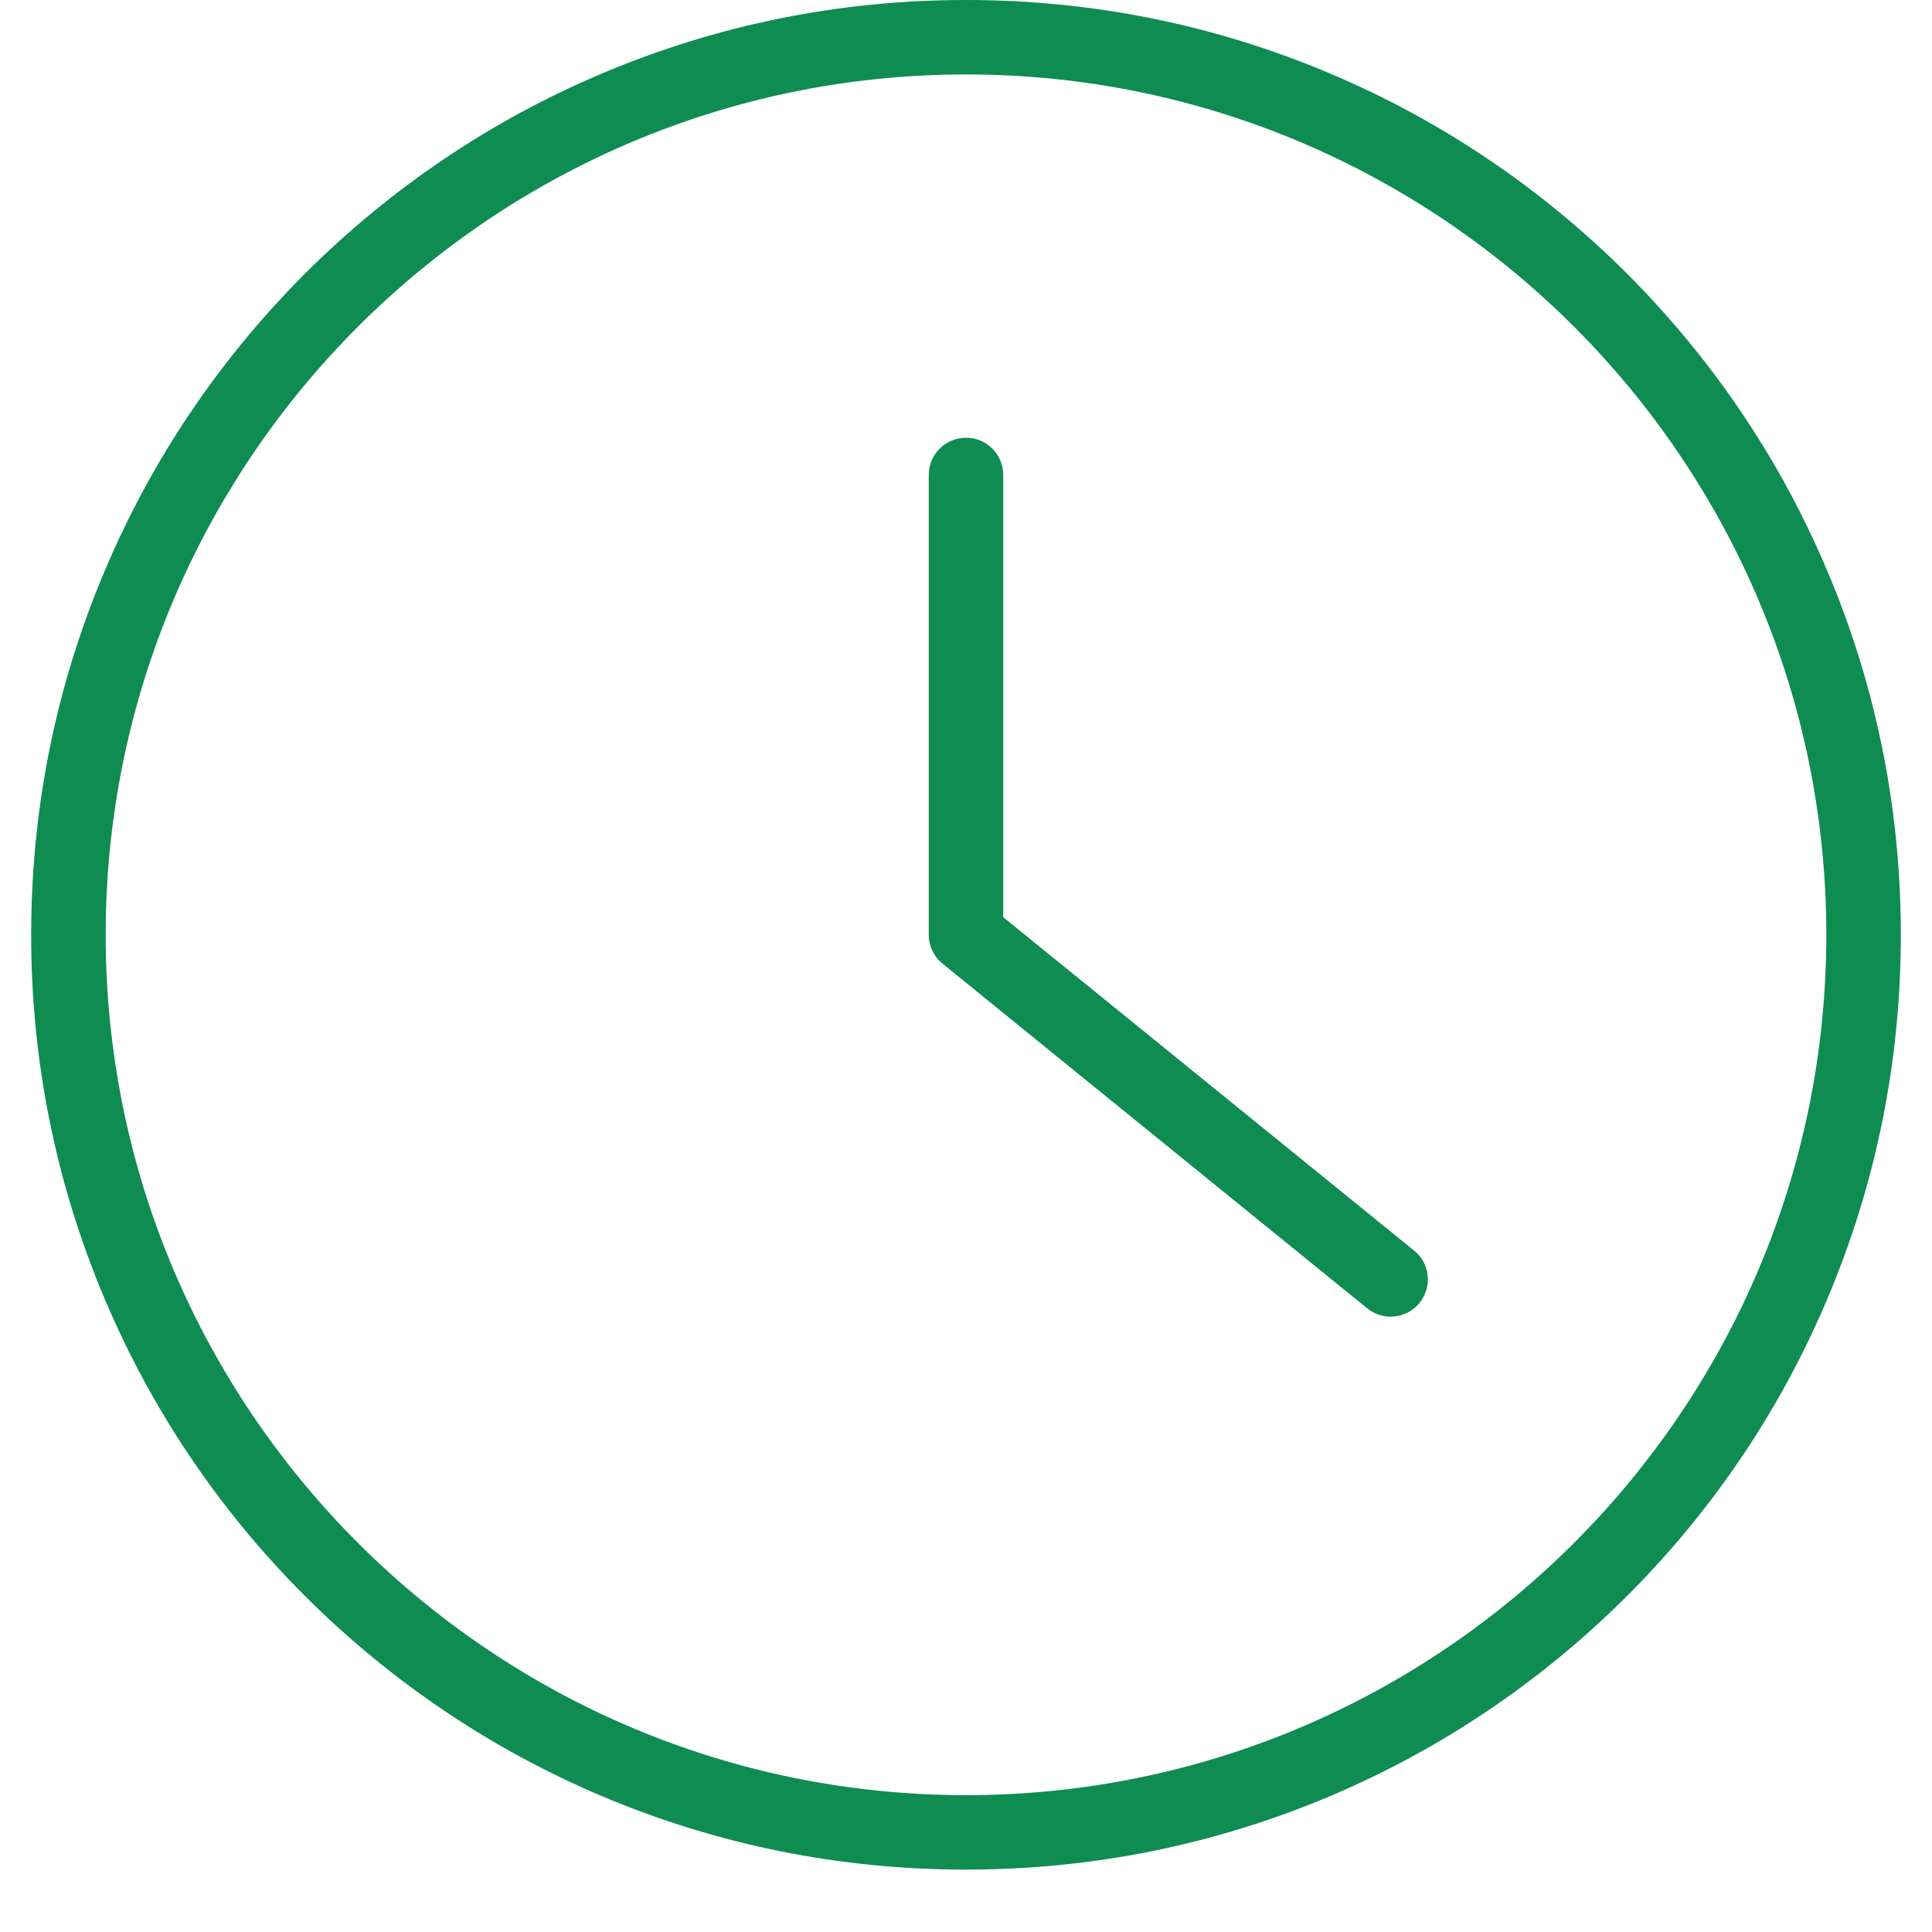
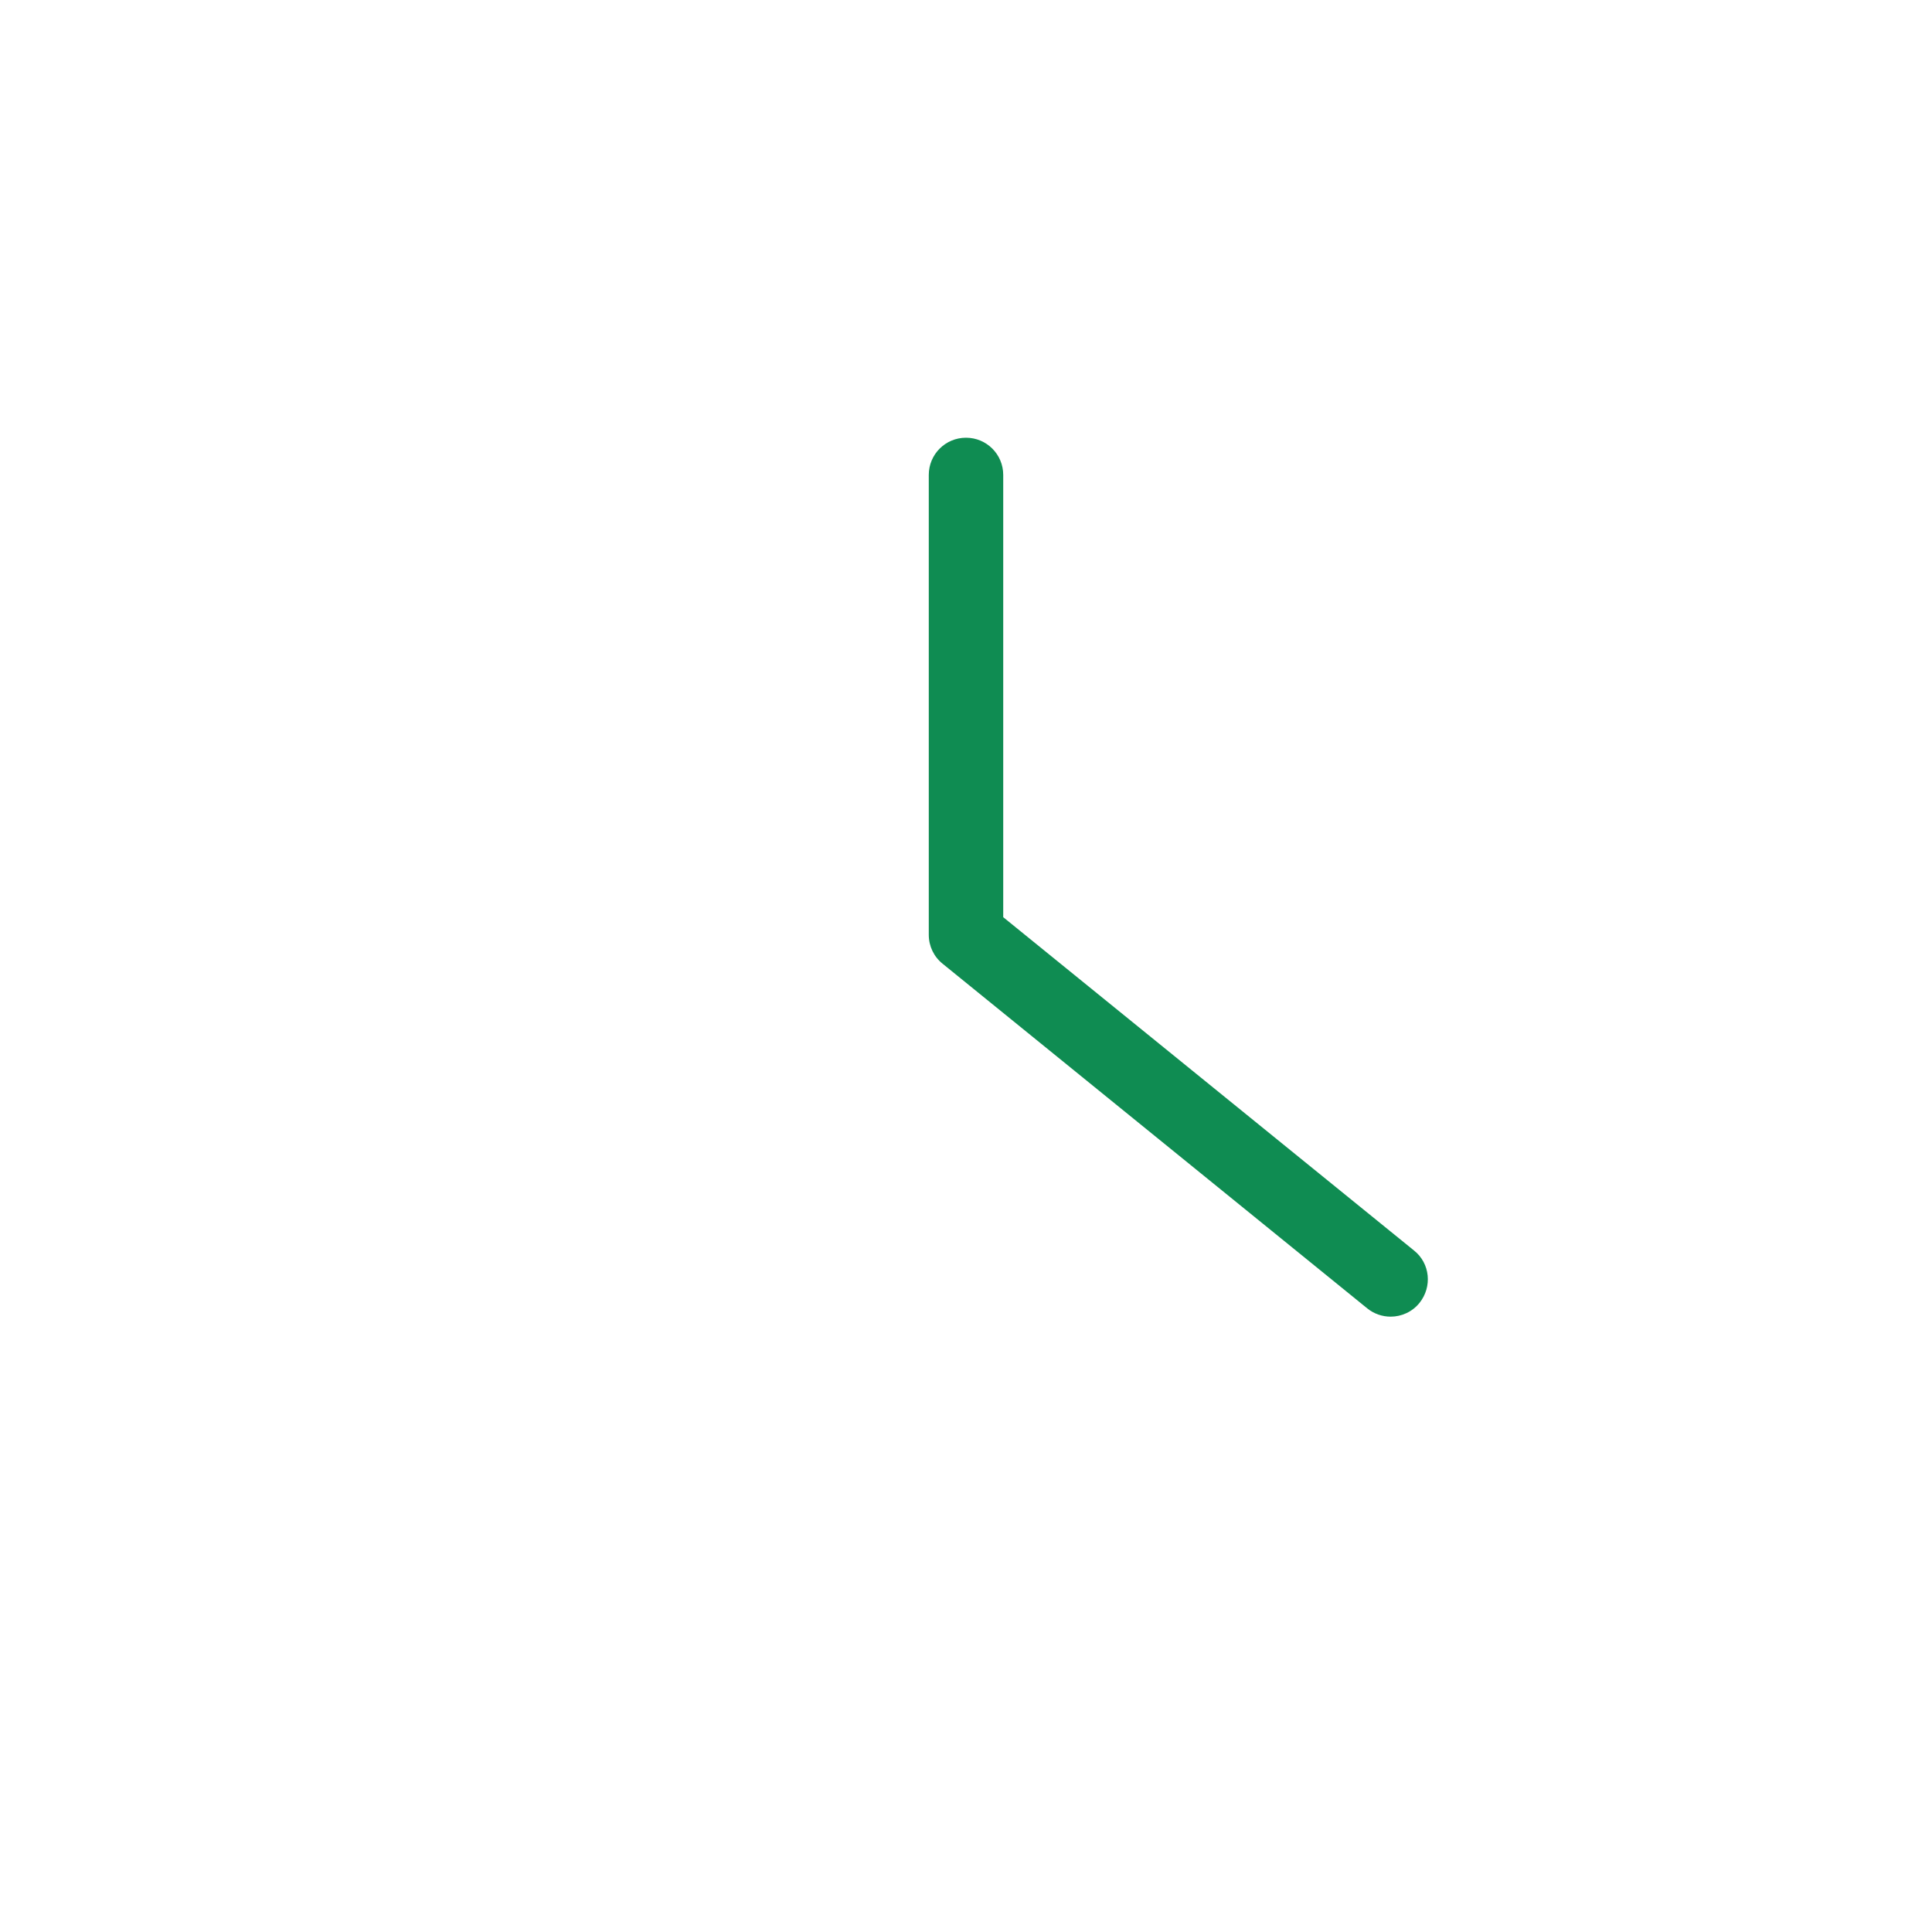
<svg xmlns="http://www.w3.org/2000/svg" width="40" zoomAndPan="magnify" viewBox="0 0 30 30" height="40" preserveAspectRatio="xMidYMid meet" version="1.0">
  <defs>
    <clipPath id="7a35dbf893">
      <path d="M 0.484 0 L 29.516 0 L 29.516 29.031 L 0.484 29.031 Z M 0.484 0 " clip-rule="nonzero" />
    </clipPath>
  </defs>
  <g clip-path="url(#7a35dbf893)">
-     <path fill="#0f8c52" d="M 15 27.875 C 7.633 27.875 1.641 21.883 1.641 14.516 C 1.641 7.148 7.633 1.156 15 1.156 C 22.367 1.156 28.359 7.148 28.359 14.516 C 28.359 21.883 22.367 27.875 15 27.875 Z M 28.375 8.867 C 27.645 7.137 26.598 5.586 25.266 4.25 C 23.93 2.918 22.379 1.871 20.652 1.141 C 18.859 0.383 16.961 0 15 0 C 13.039 0 11.141 0.383 9.348 1.141 C 7.621 1.871 6.07 2.918 4.734 4.25 C 3.402 5.586 2.355 7.137 1.625 8.867 C 0.867 10.656 0.484 12.559 0.484 14.516 C 0.484 16.477 0.867 18.375 1.625 20.168 C 2.355 21.895 3.402 23.449 4.734 24.781 C 6.07 26.113 7.621 27.16 9.348 27.891 C 11.141 28.648 13.039 29.031 15 29.031 C 16.961 29.031 18.859 28.648 20.652 27.891 C 22.379 27.16 23.93 26.113 25.266 24.781 C 26.598 23.449 27.645 21.895 28.375 20.168 C 29.133 18.375 29.516 16.477 29.516 14.516 C 29.516 12.559 29.133 10.656 28.375 8.867 " fill-opacity="1" fill-rule="nonzero" />
-   </g>
+     </g>
  <path fill="#0f8c52" d="M 21.957 19.418 L 15.578 14.242 L 15.578 7.375 C 15.578 7.055 15.32 6.797 15 6.797 C 14.68 6.797 14.422 7.055 14.422 7.375 L 14.422 14.516 C 14.422 14.691 14.5 14.855 14.637 14.965 L 21.23 20.316 C 21.336 20.402 21.465 20.445 21.594 20.445 C 21.762 20.445 21.93 20.371 22.043 20.23 C 22.242 19.98 22.207 19.617 21.957 19.418 " fill-opacity="1" fill-rule="nonzero" />
</svg>